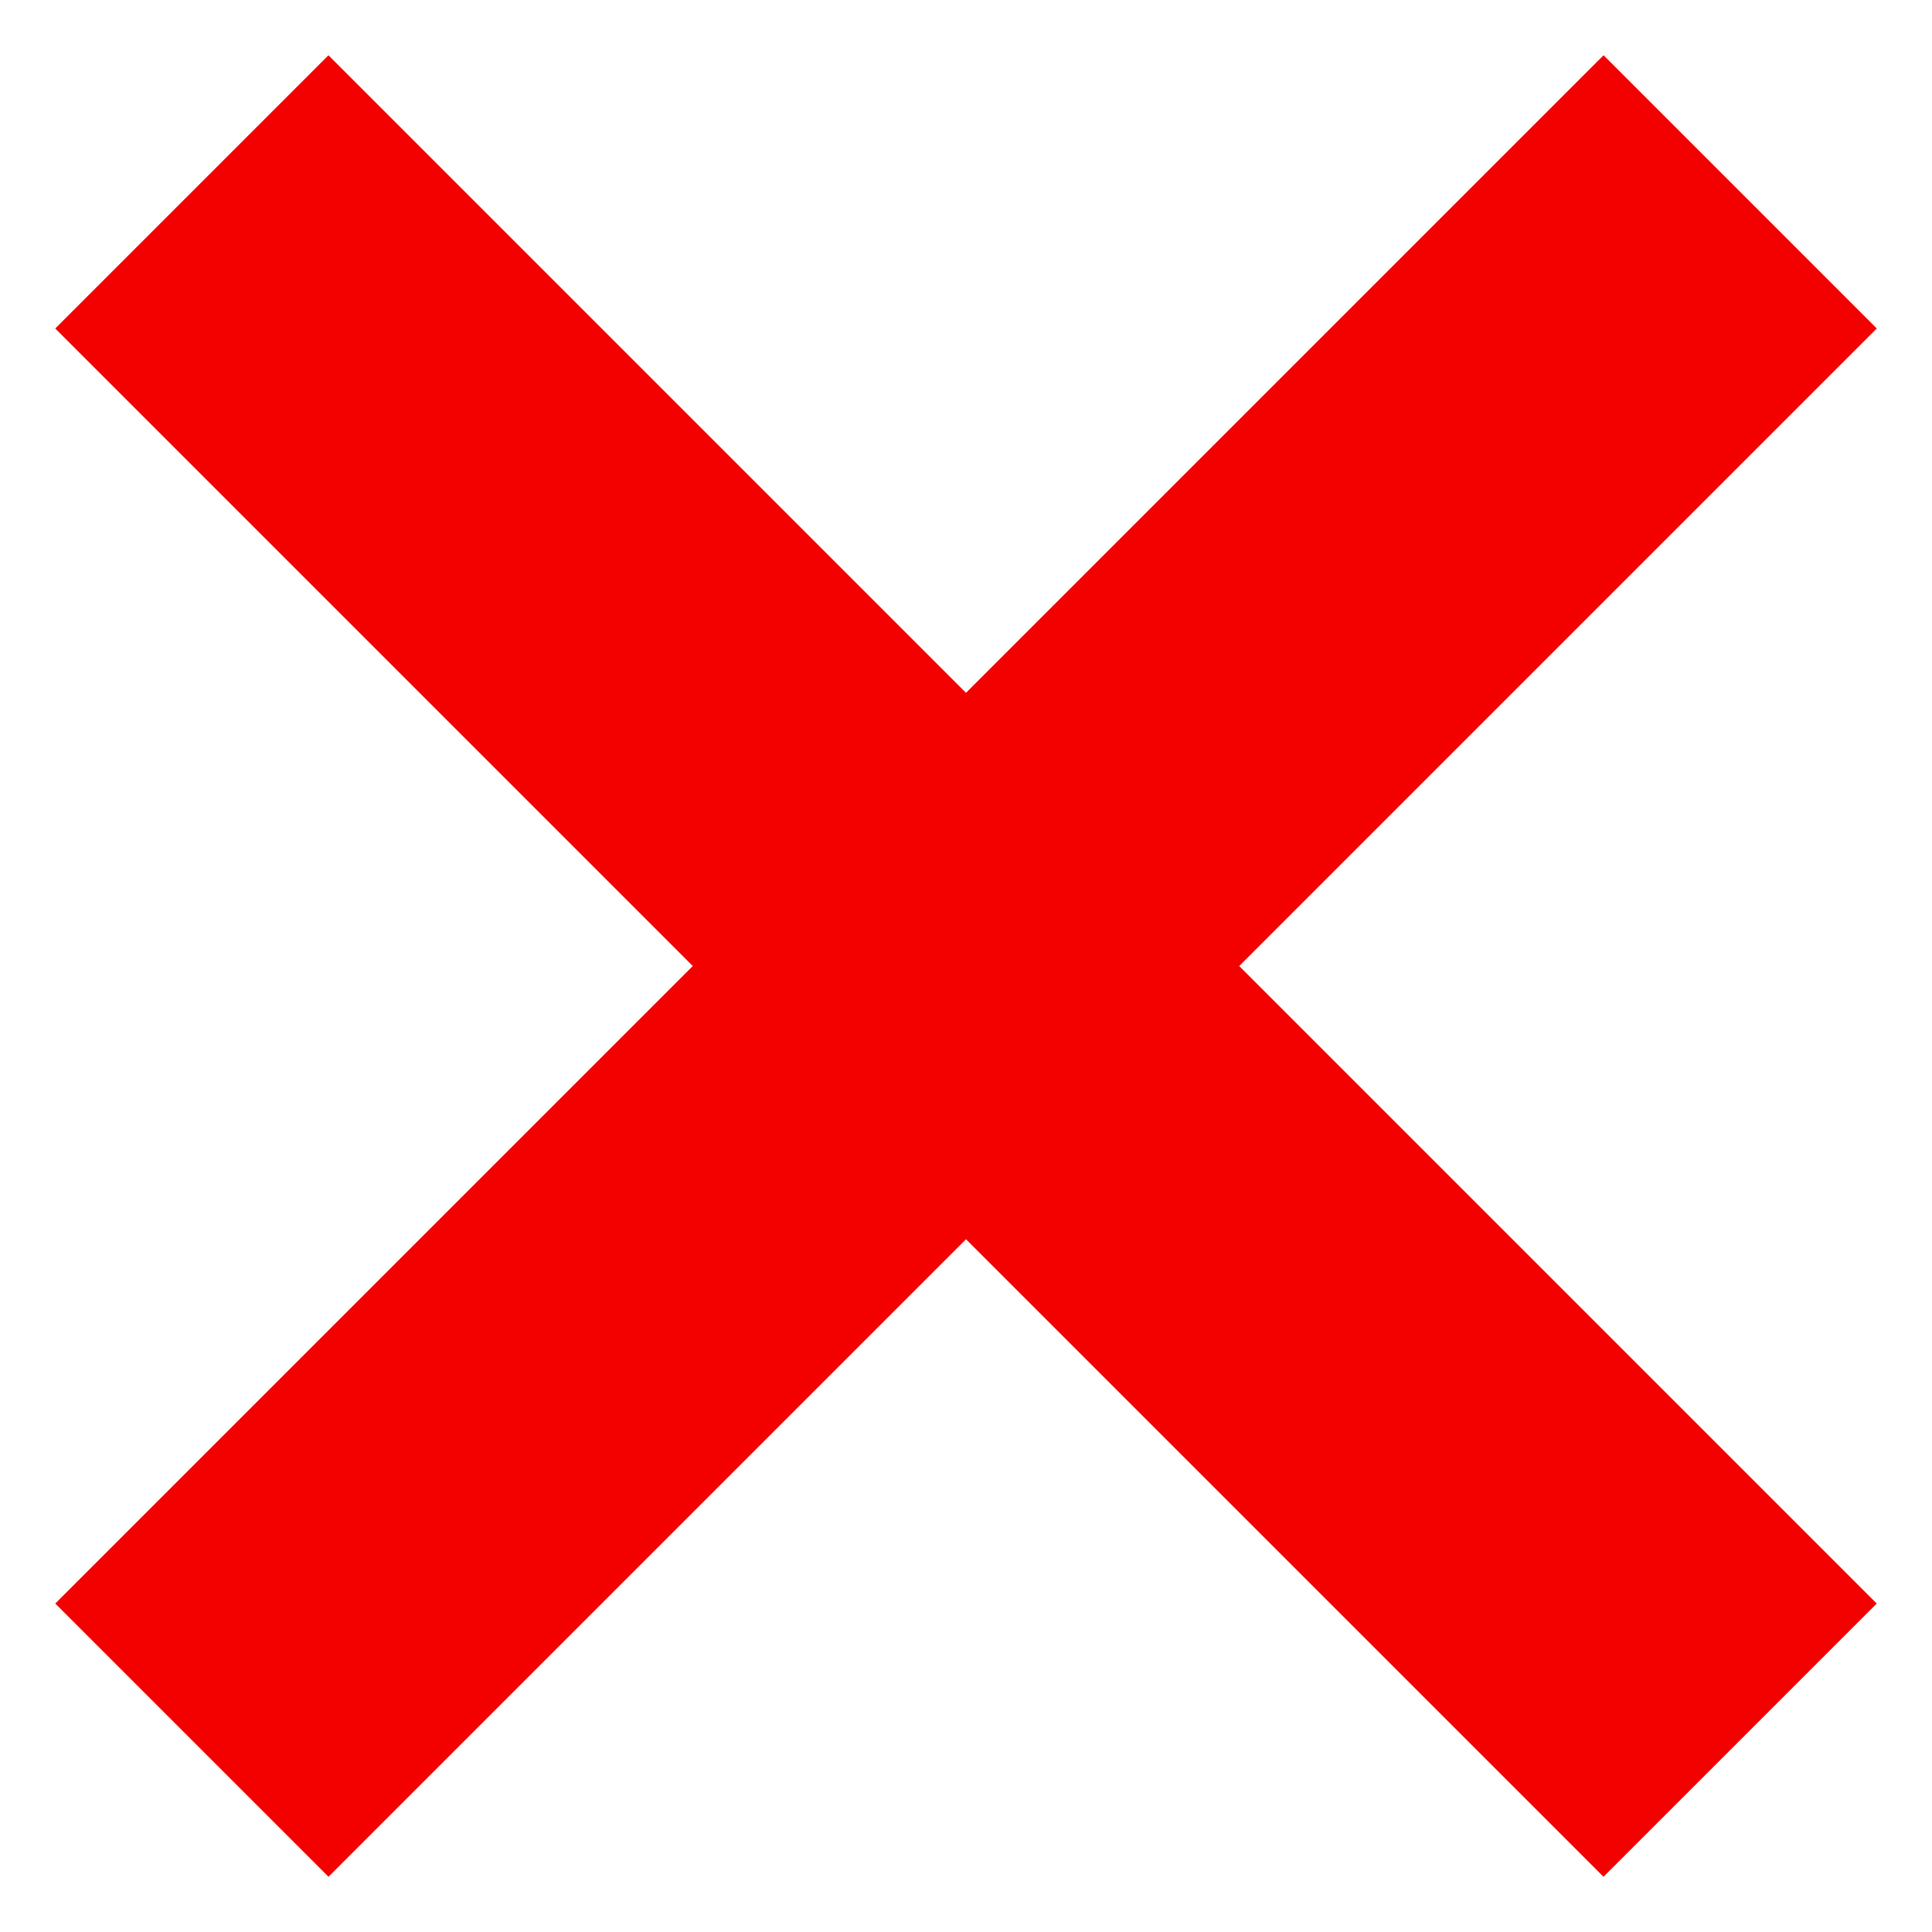
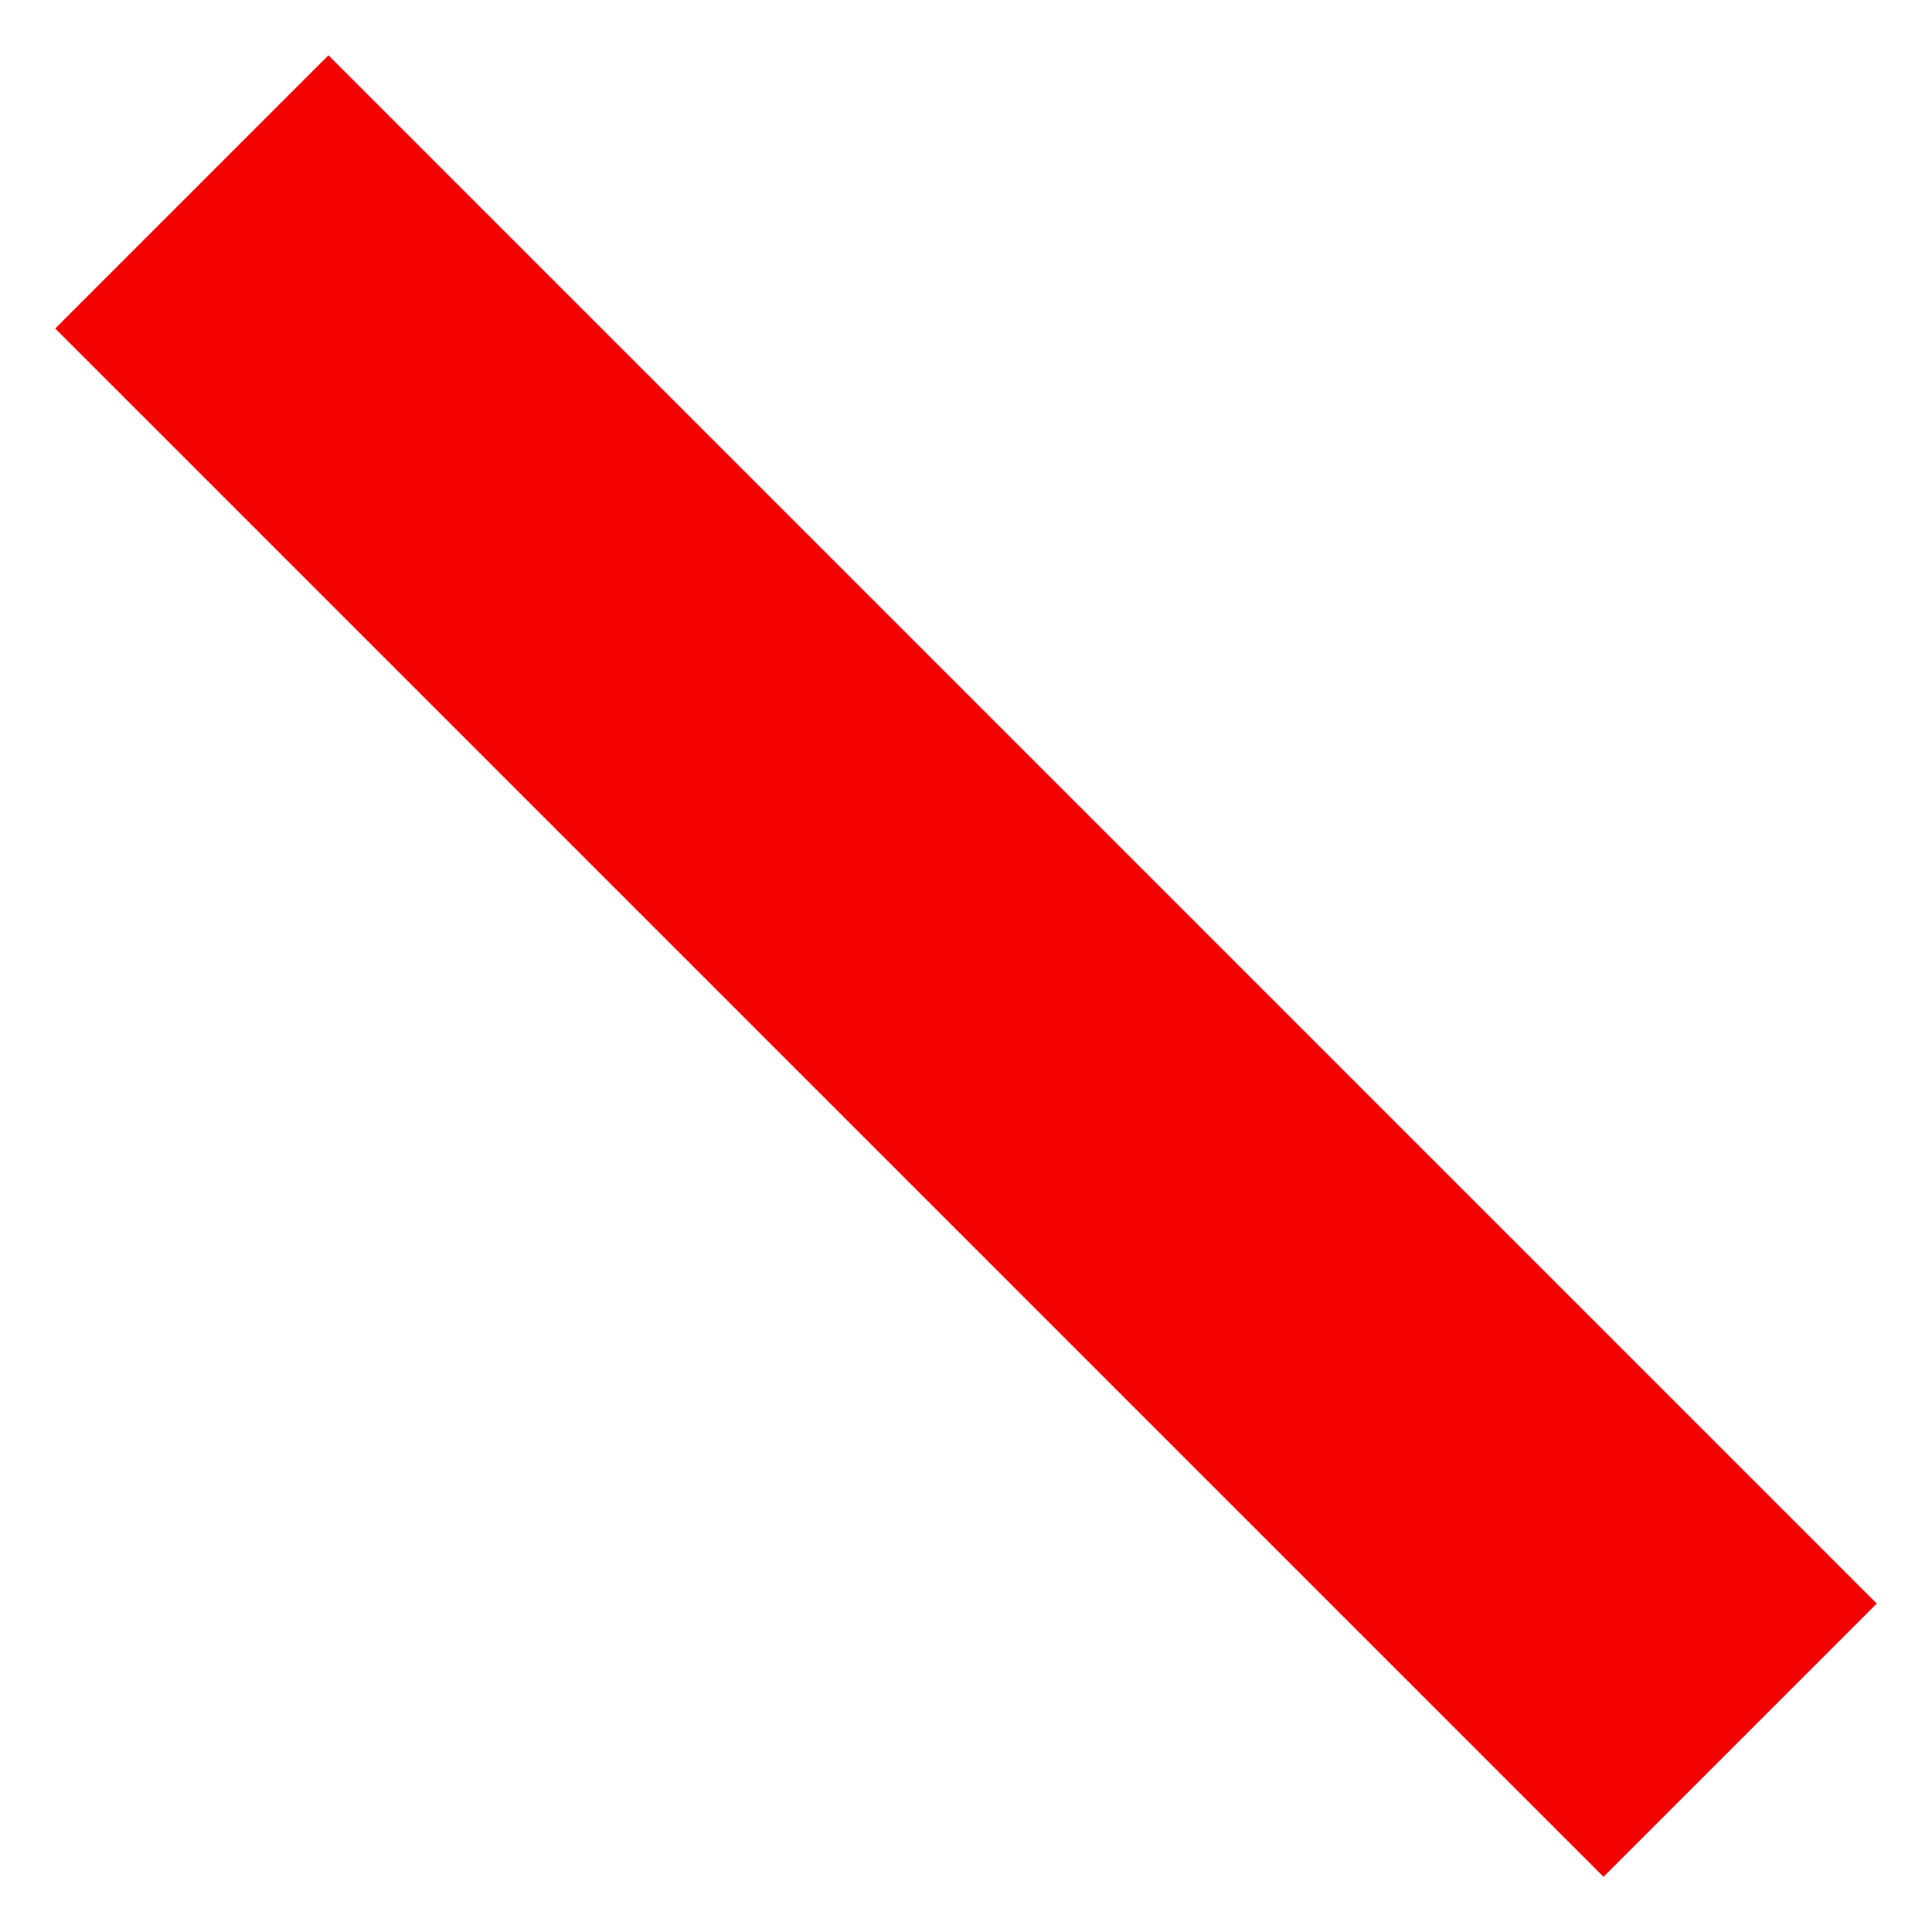
<svg xmlns="http://www.w3.org/2000/svg" width="15" height="15" viewBox="0 0 15 15" fill="none">
-   <rect x="12.45" y="0.429" width="3" height="17" transform="rotate(45 12.45 0.429)" fill="#F30000" />
  <rect x="14.571" y="12.45" width="3" height="17" transform="rotate(135 14.571 12.45)" fill="#F30000" />
</svg>